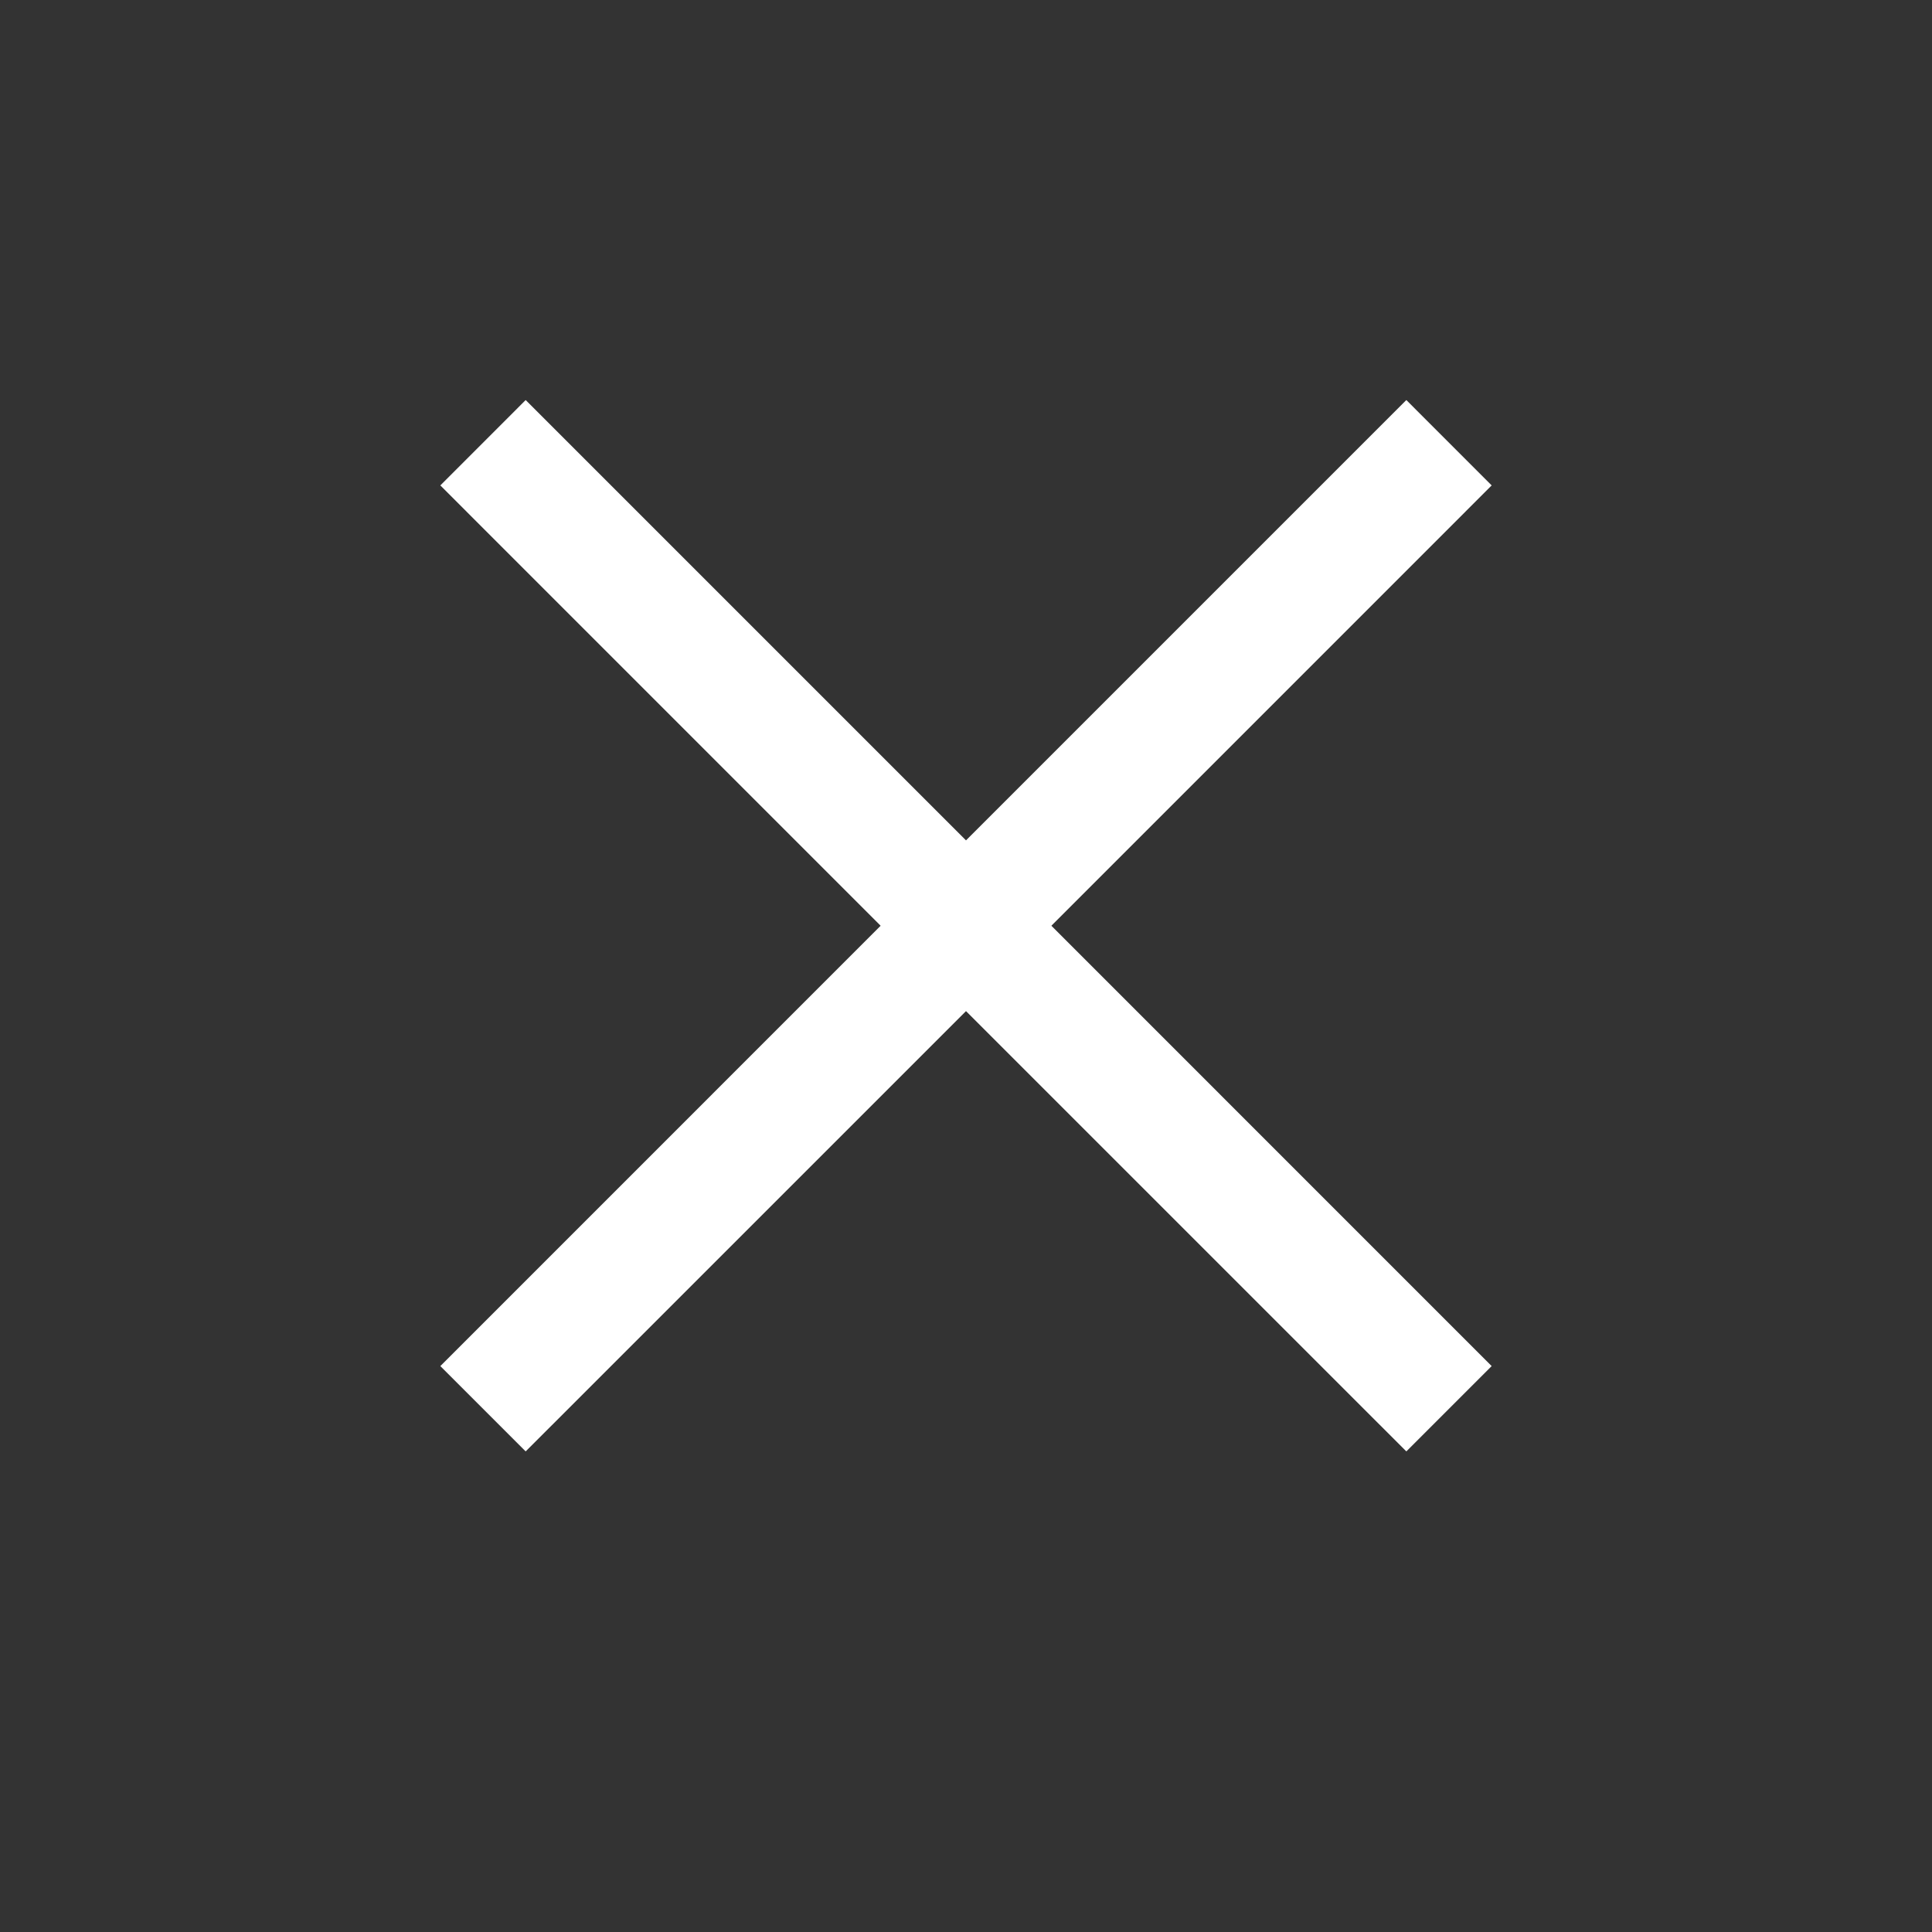
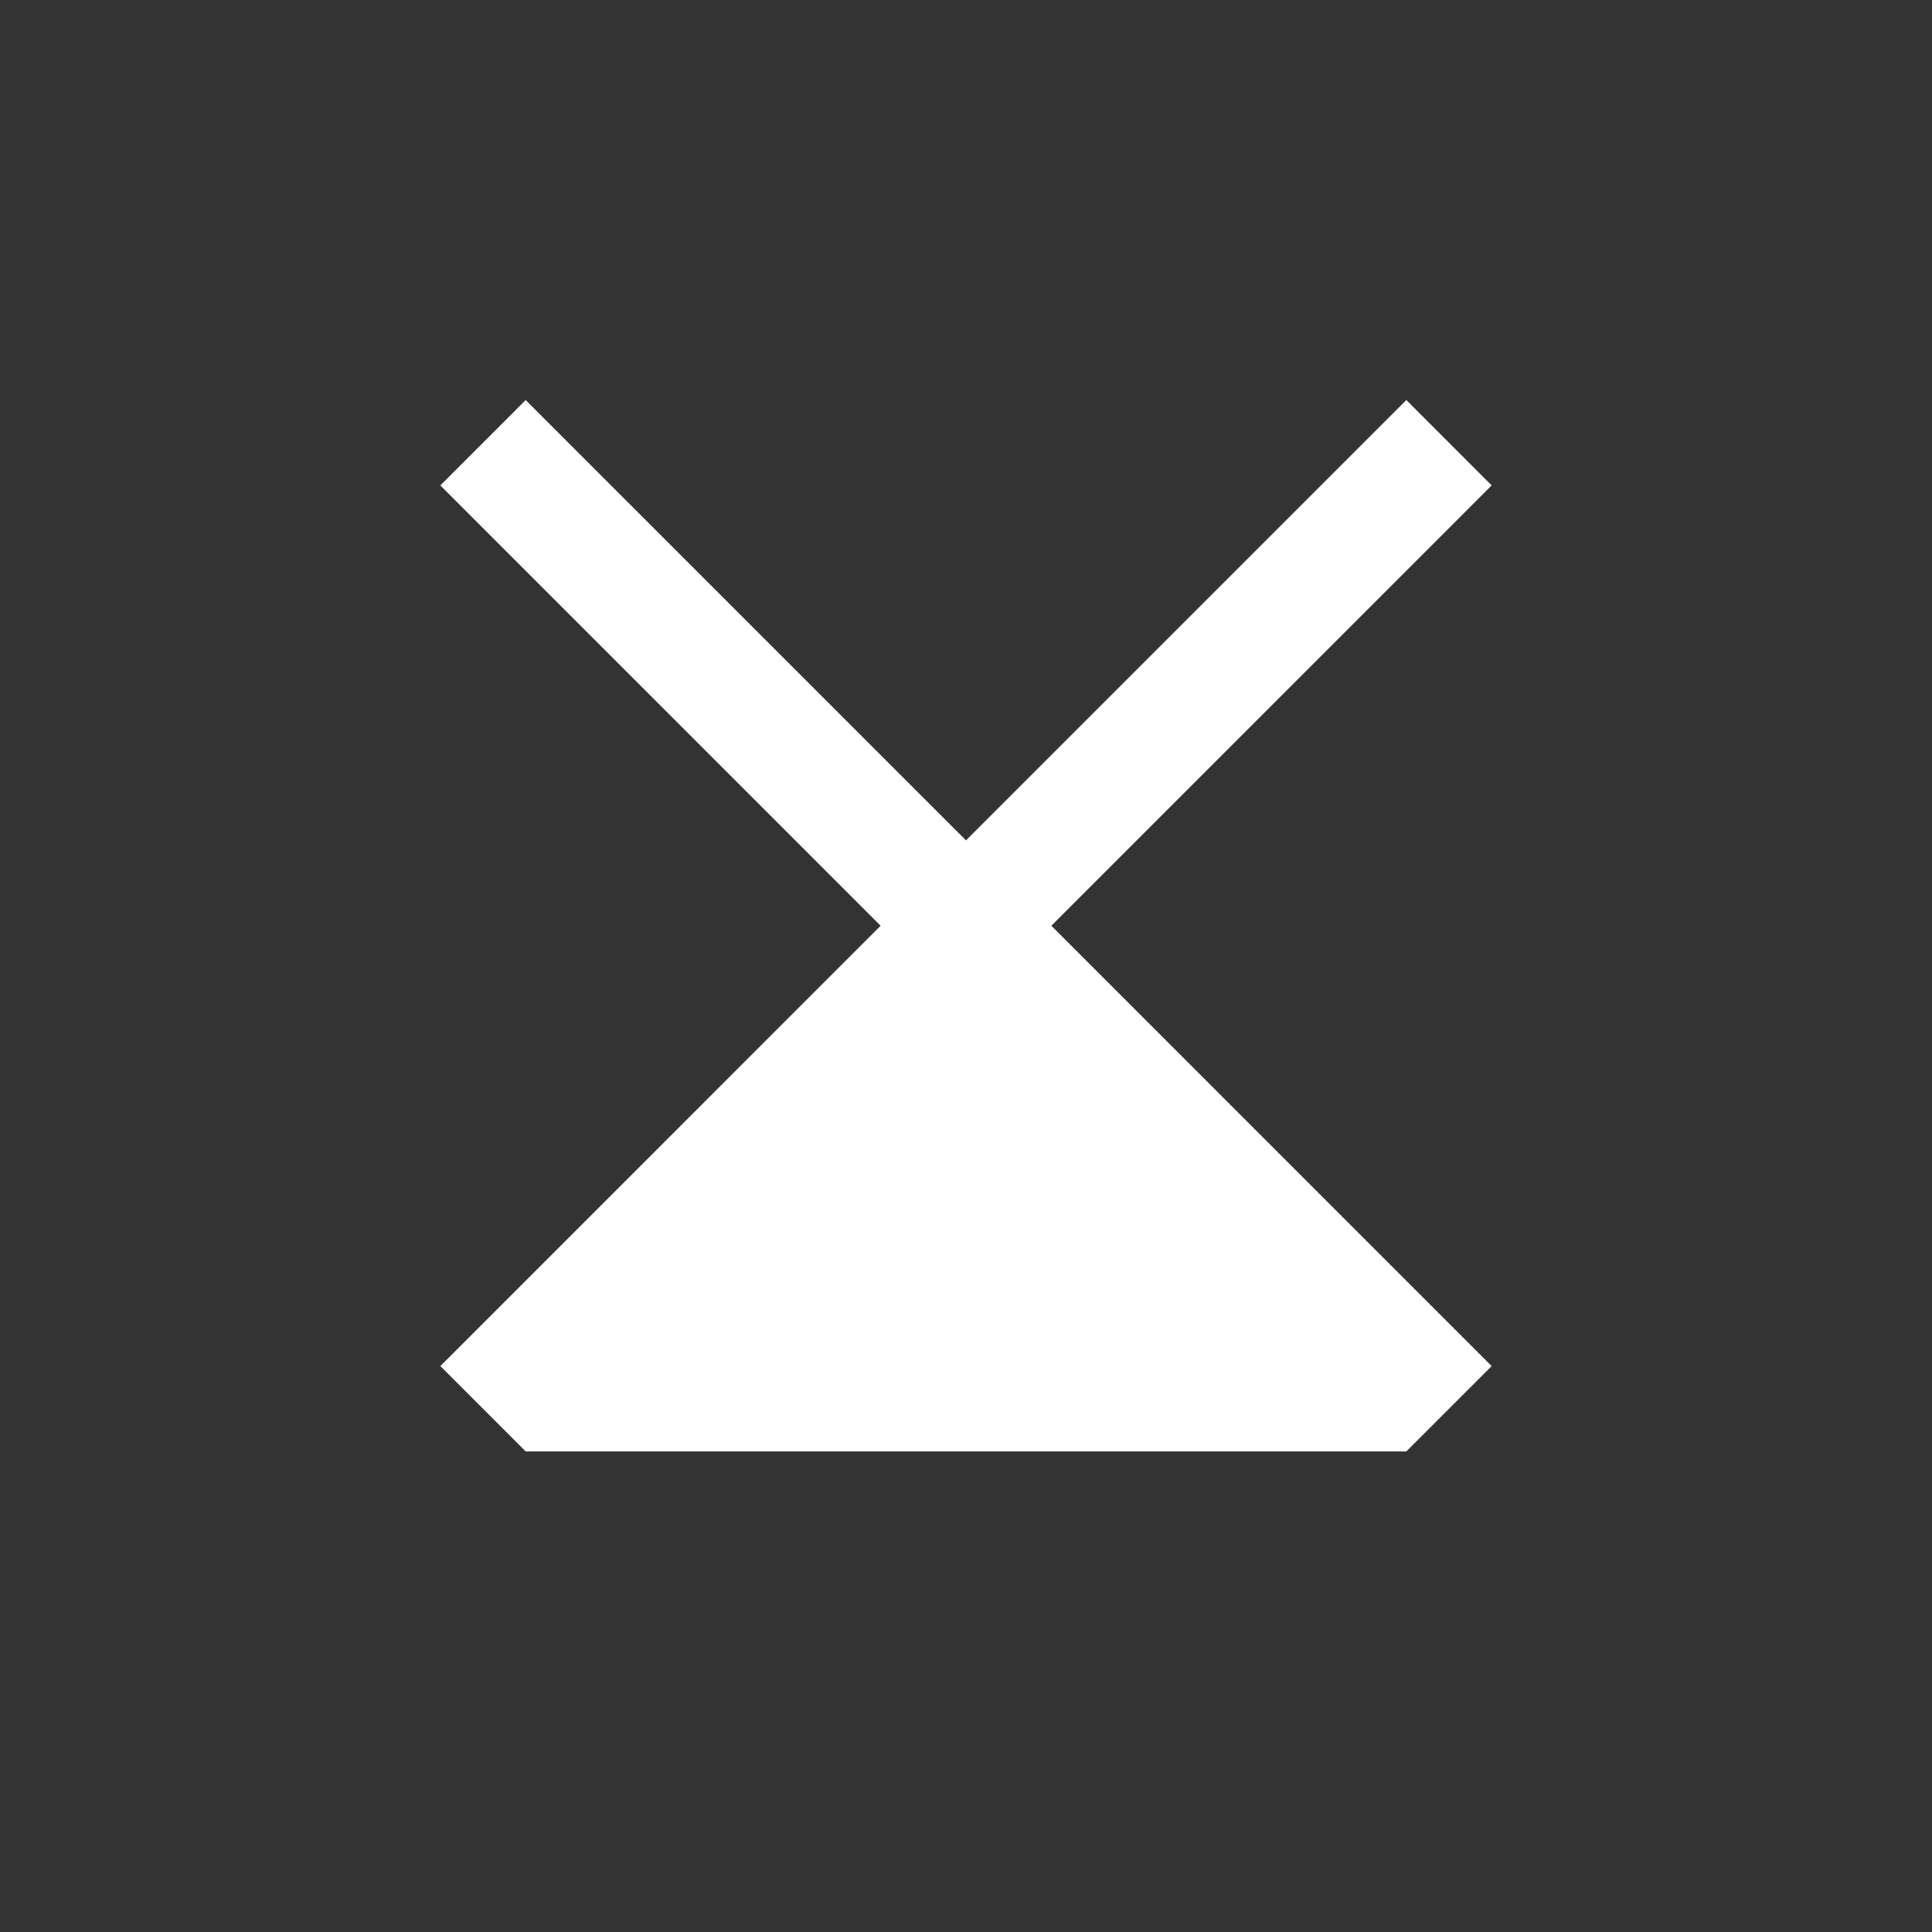
<svg xmlns="http://www.w3.org/2000/svg" width="48" height="48" viewBox="0 0 48 48" fill="none">
  <rect x="0" y="0" width="48" height="48" fill="#333333" stroke="none" />
-   <path d="M37.06 12.06L26.121 23L37.06 33.94L34.94 36.06L24 25.121L13.06 36.06L10.94 33.94L21.879 23L10.94 12.06L13.06 9.939L24 20.879L34.94 9.939L37.06 12.06Z" fill="white" />
+   <path d="M37.06 12.06L26.121 23L37.06 33.94L34.94 36.06L13.06 36.06L10.94 33.94L21.879 23L10.94 12.06L13.06 9.939L24 20.879L34.94 9.939L37.06 12.06Z" fill="white" />
</svg>